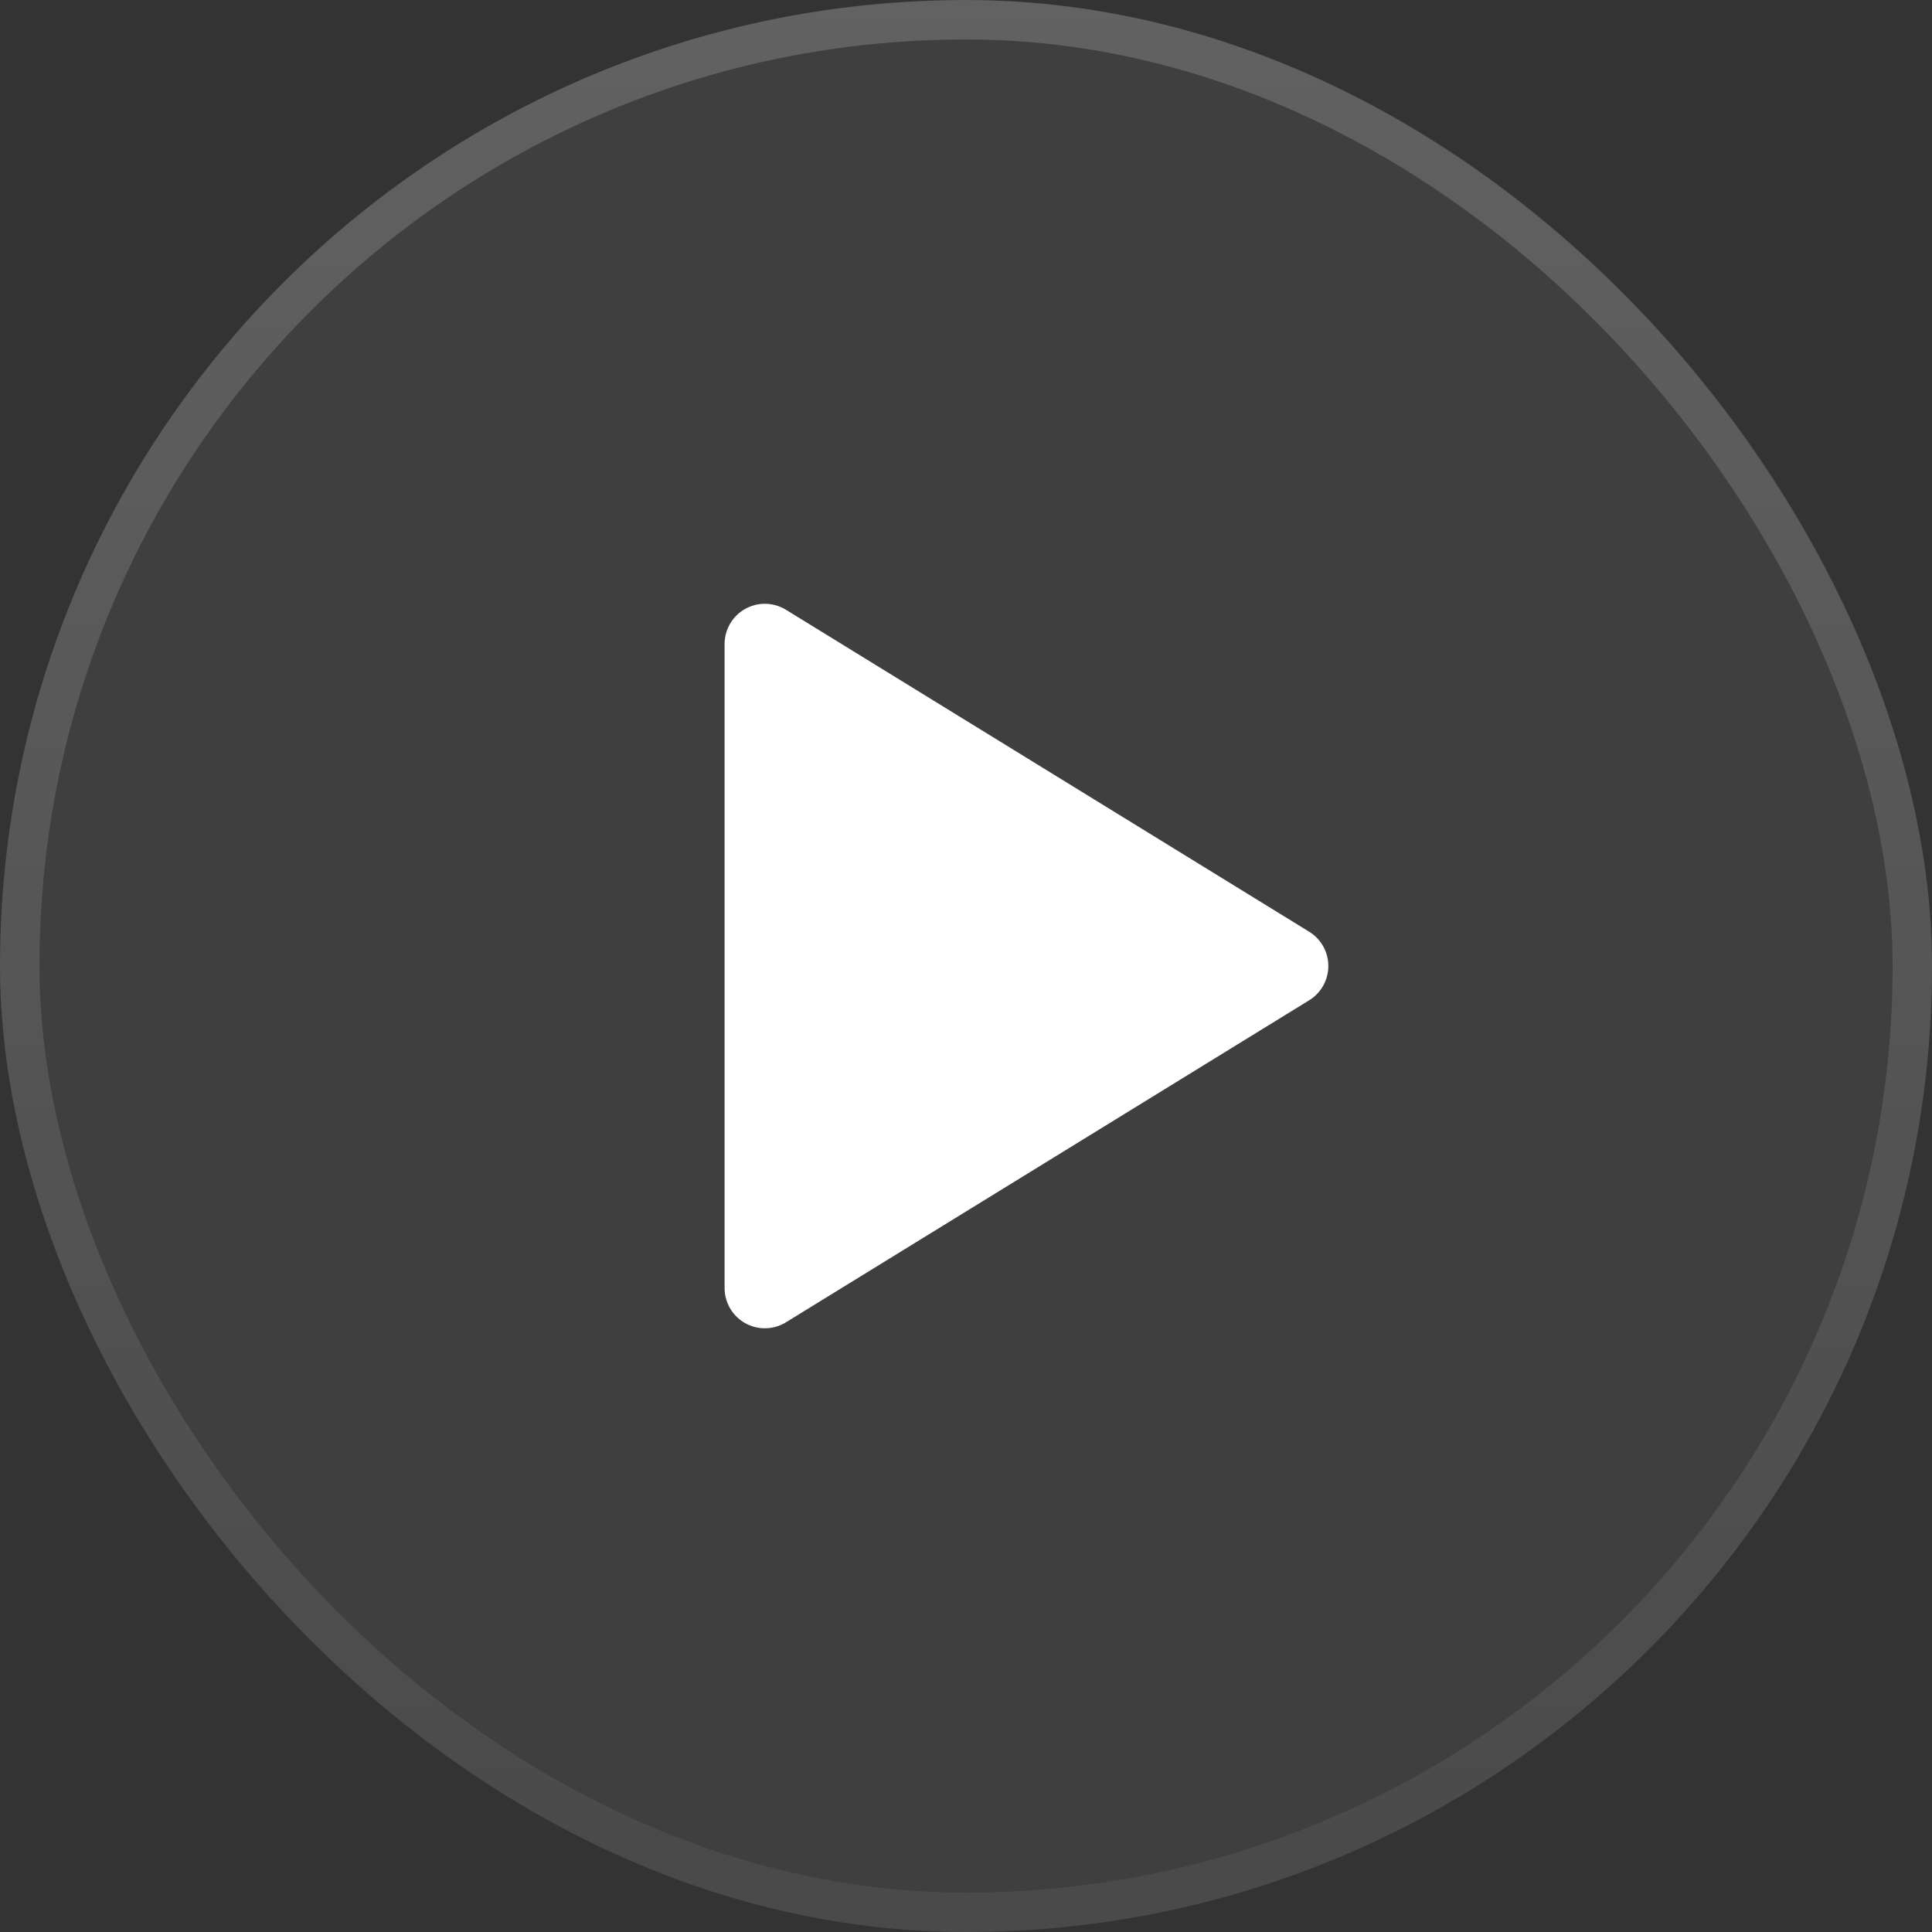
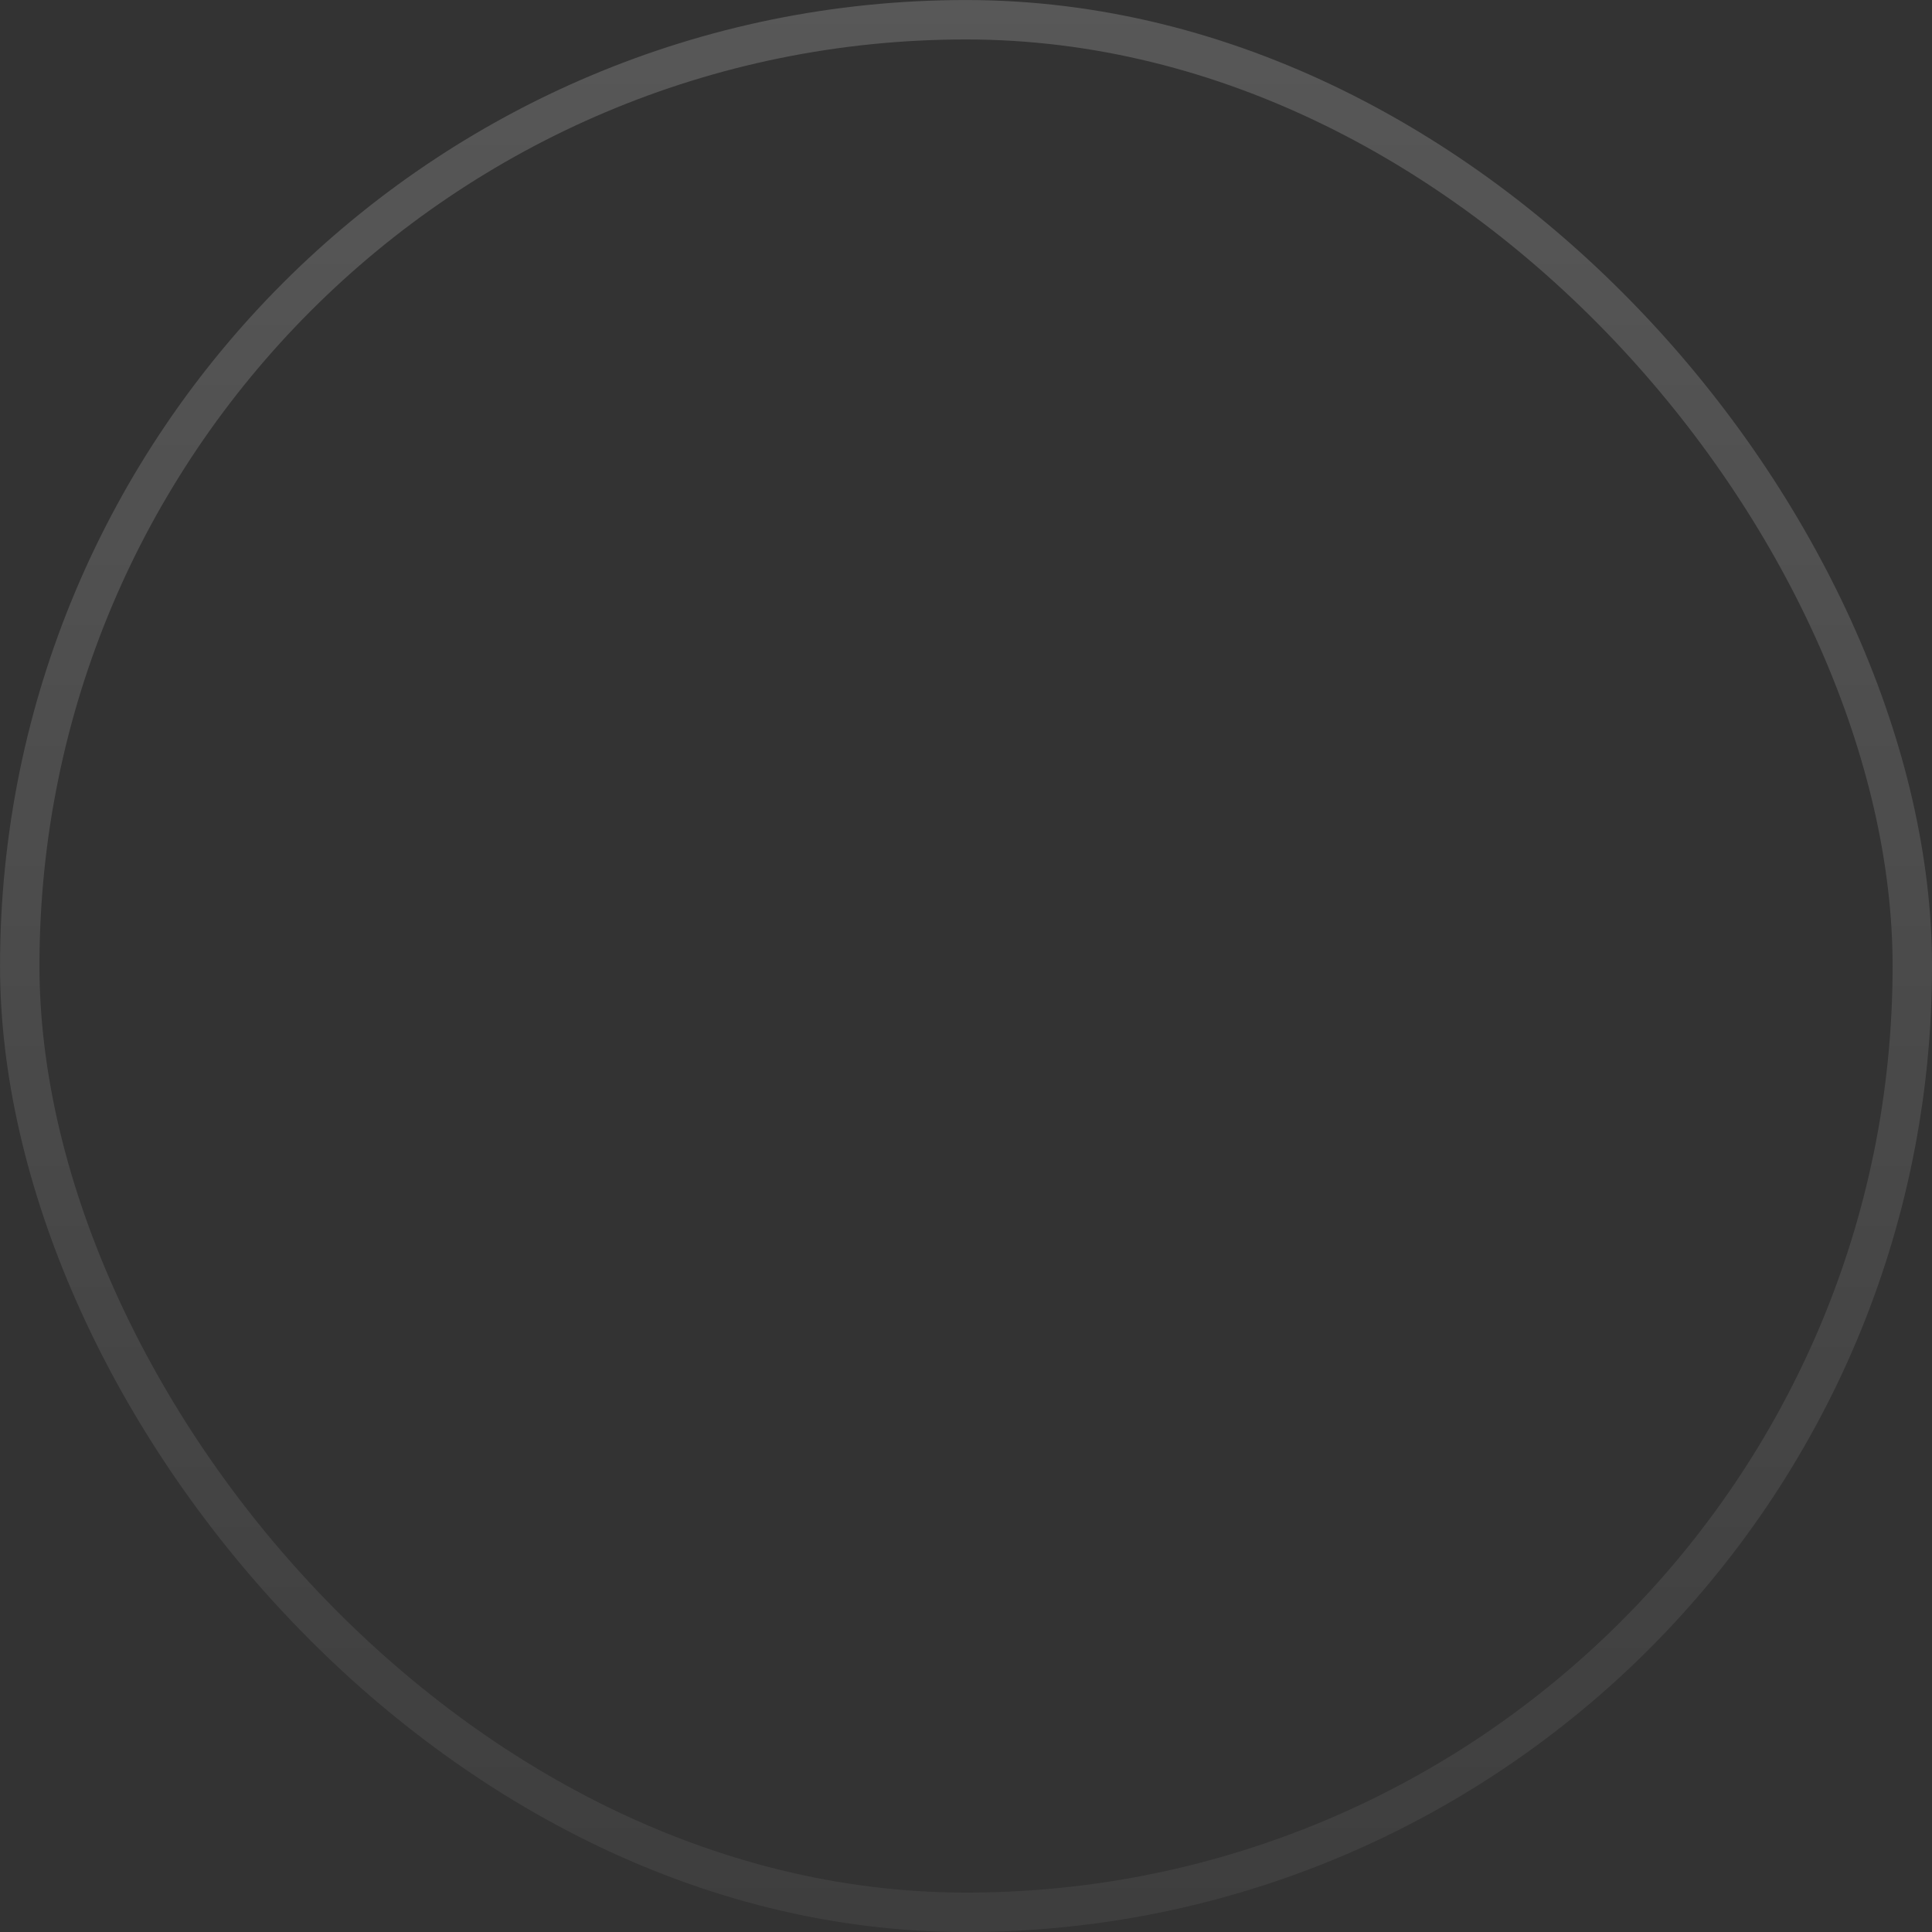
<svg xmlns="http://www.w3.org/2000/svg" width="32" height="32" viewBox="0 0 32 32" fill="none">
  <rect x="0" y="0" width="32" height="32" fill="#333333" stroke="none" />
-   <rect width="32" height="32" rx="16" fill="white" fill-opacity="0.06" />
  <rect x="0.327" y="0.327" width="31.347" height="31.347" rx="15.674" stroke="url(#paint0_linear_2677_19438)" stroke-opacity="0.18" stroke-width="0.653" />
-   <path d="M12.668 10.667V21.334L21.335 16L12.668 10.667Z" fill="white" stroke="white" stroke-width="1.333" stroke-linecap="round" stroke-linejoin="round" />
  <defs>
    <linearGradient id="paint0_linear_2677_19438" x1="16" y1="0" x2="16" y2="32" gradientUnits="userSpaceOnUse">
      <stop stop-color="white" />
      <stop offset="1" stop-color="white" stop-opacity="0.3" />
    </linearGradient>
  </defs>
</svg>